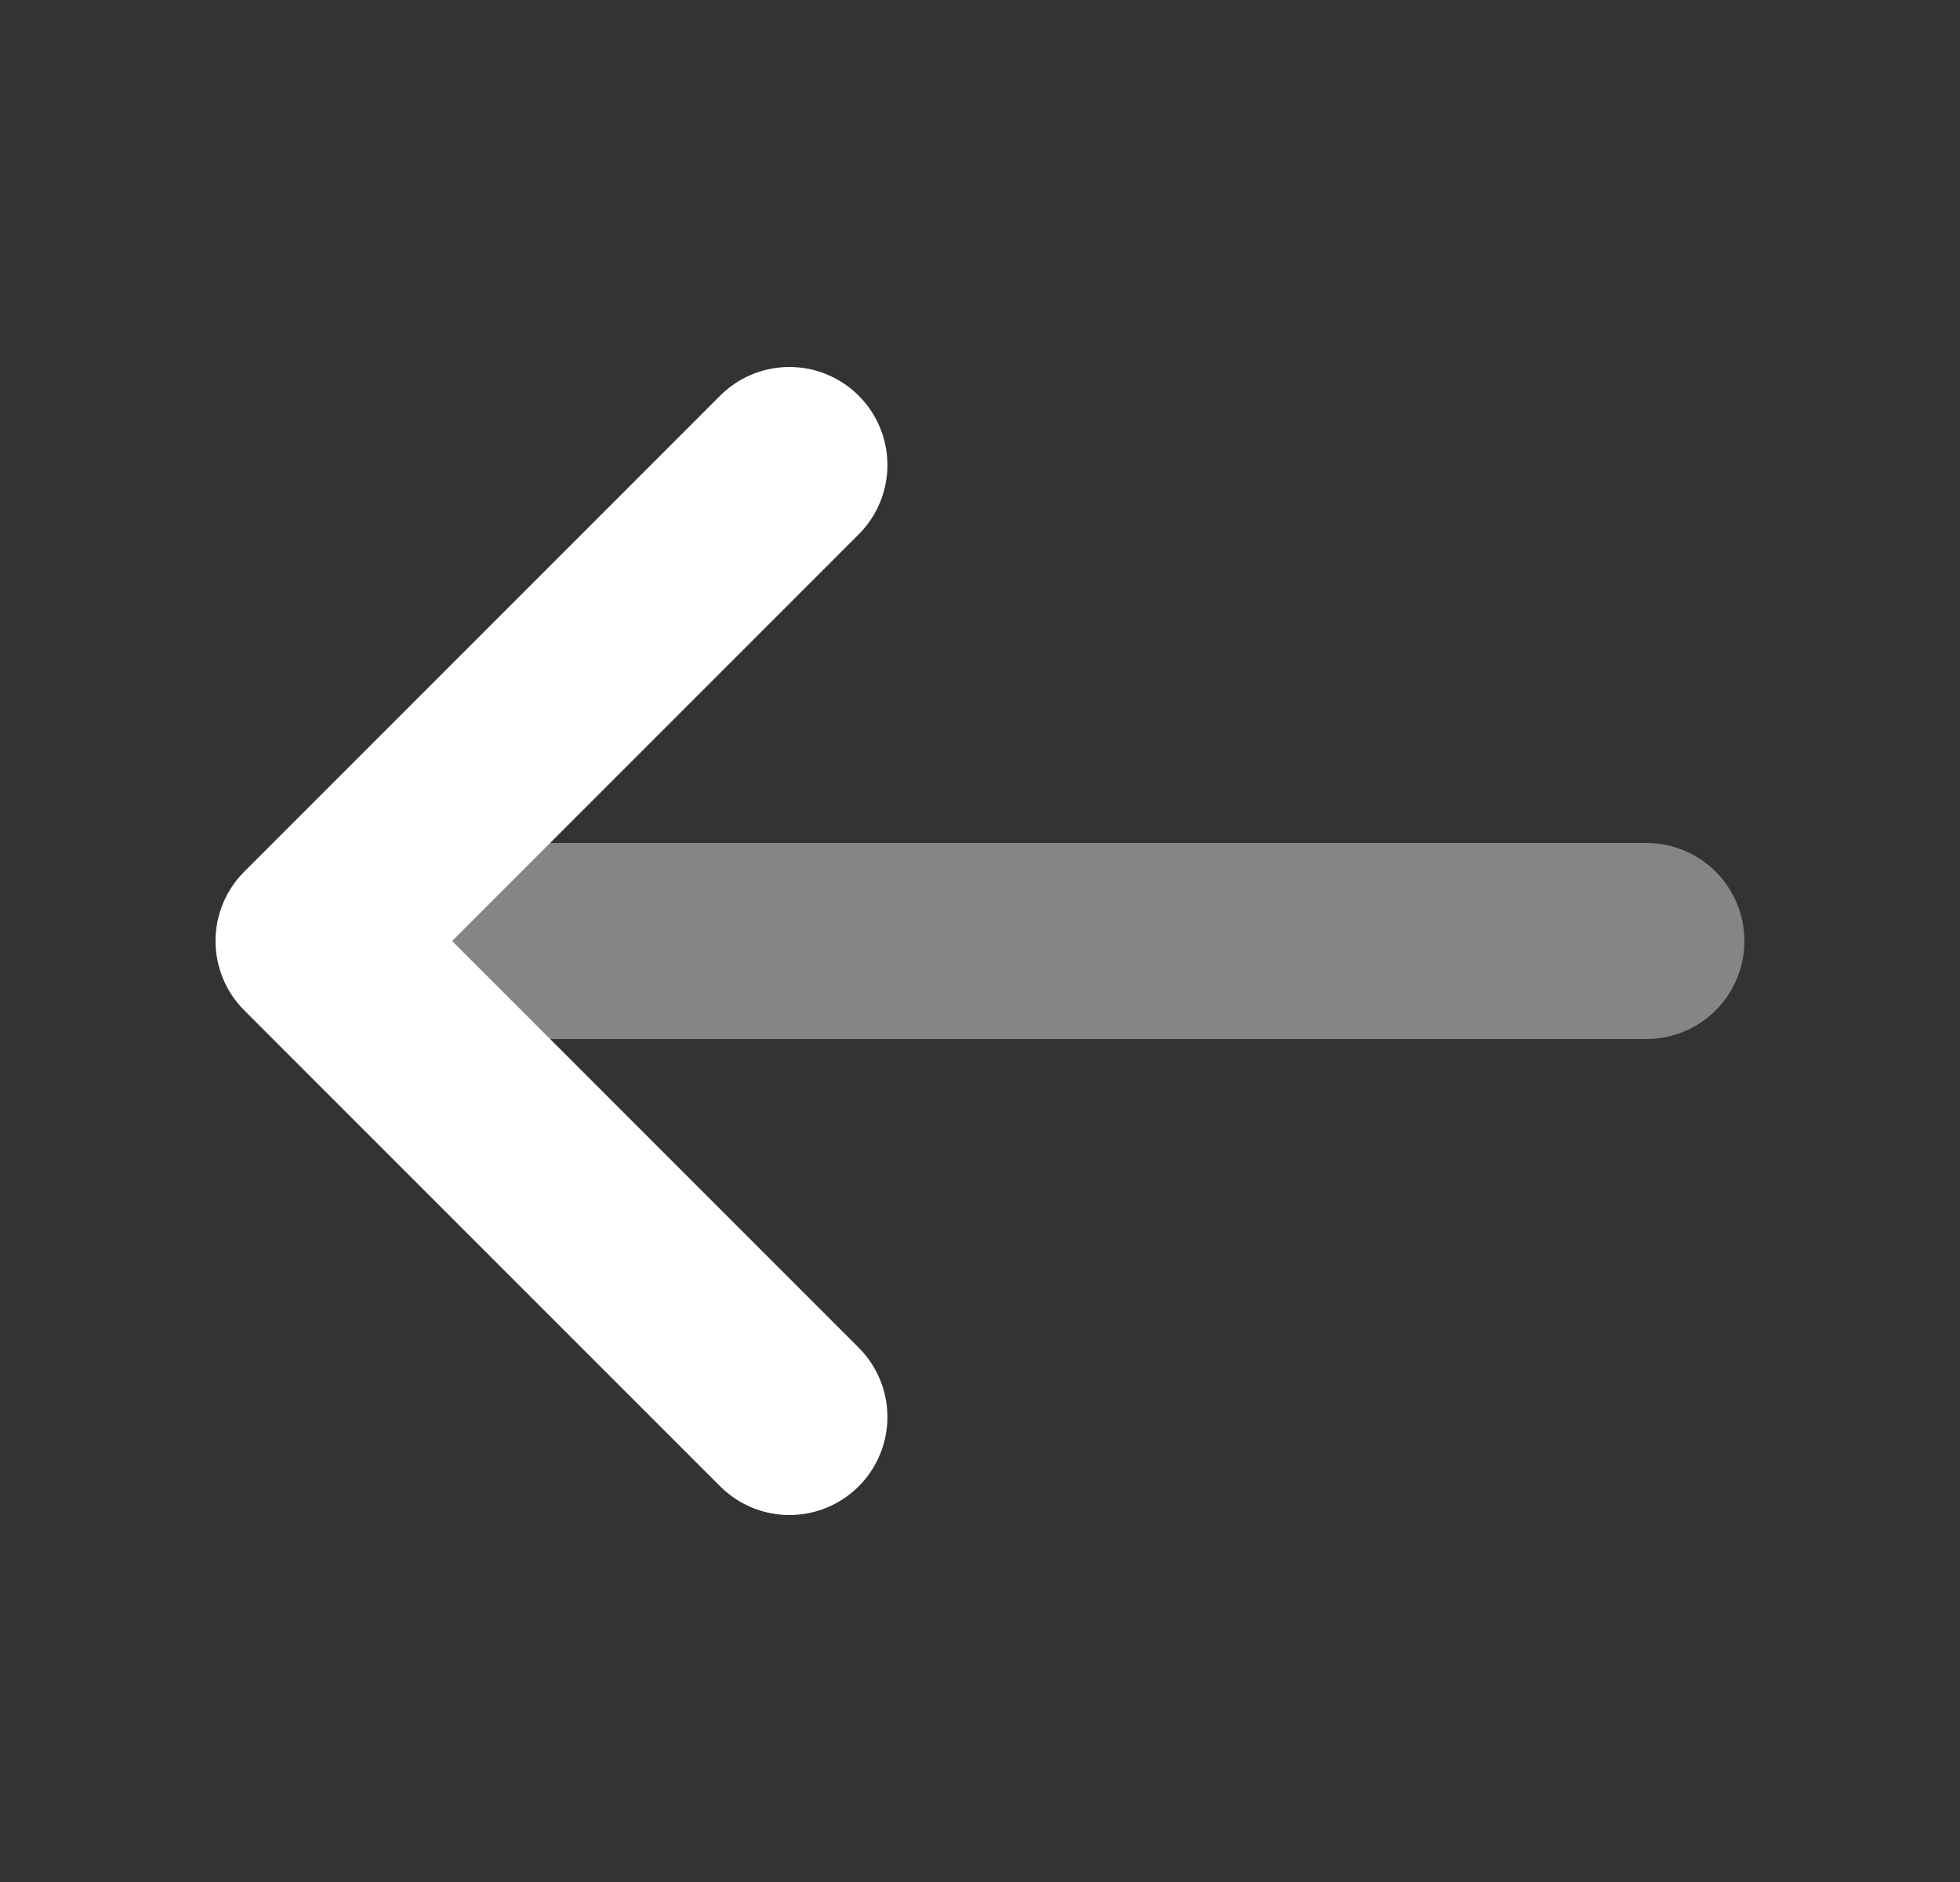
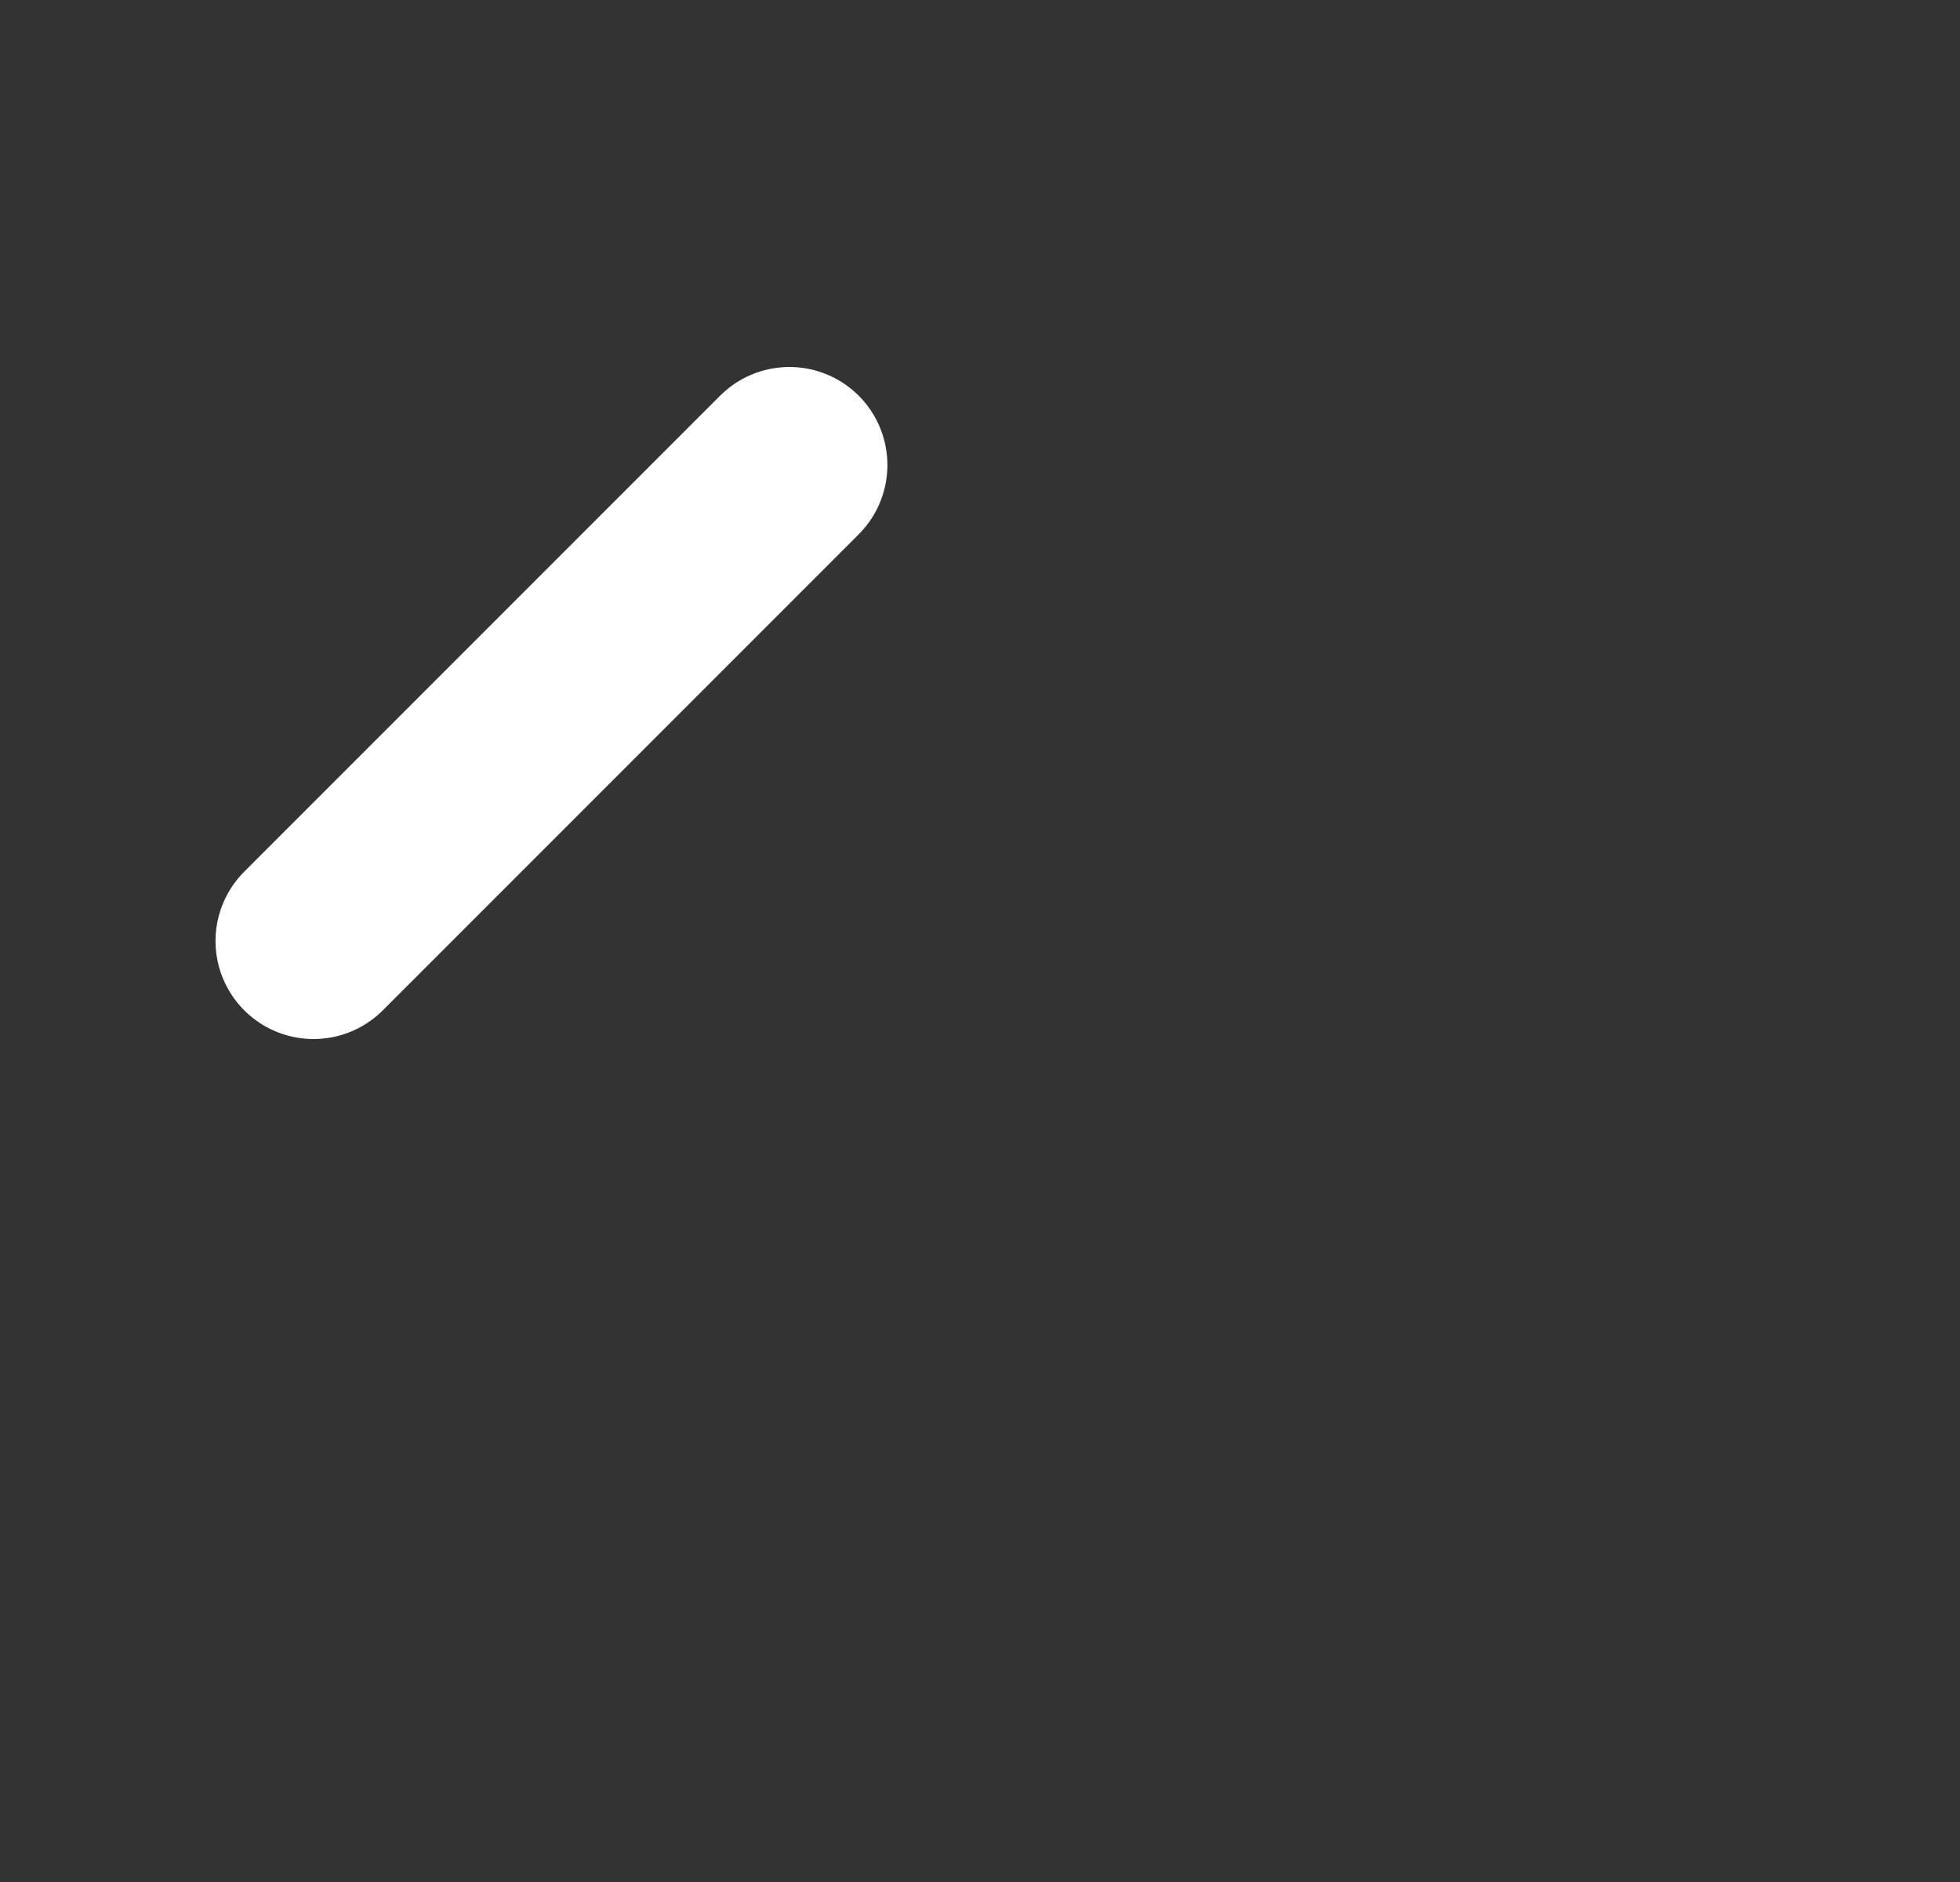
<svg xmlns="http://www.w3.org/2000/svg" width="25" height="24" viewBox="0 0 25 24" fill="none">
  <rect x="0" y="0" width="25" height="24" fill="#333333" stroke="none" />
-   <path d="M10.069 5.93L3.999 12L10.069 18.07" stroke="white" stroke-width="2.5" stroke-miterlimit="10" stroke-linecap="round" stroke-linejoin="round" />
-   <path opacity="0.4" d="M21 12L4.17 12" stroke="white" stroke-width="2.5" stroke-miterlimit="10" stroke-linecap="round" stroke-linejoin="round" />
+   <path d="M10.069 5.93L3.999 12" stroke="white" stroke-width="2.5" stroke-miterlimit="10" stroke-linecap="round" stroke-linejoin="round" />
</svg>